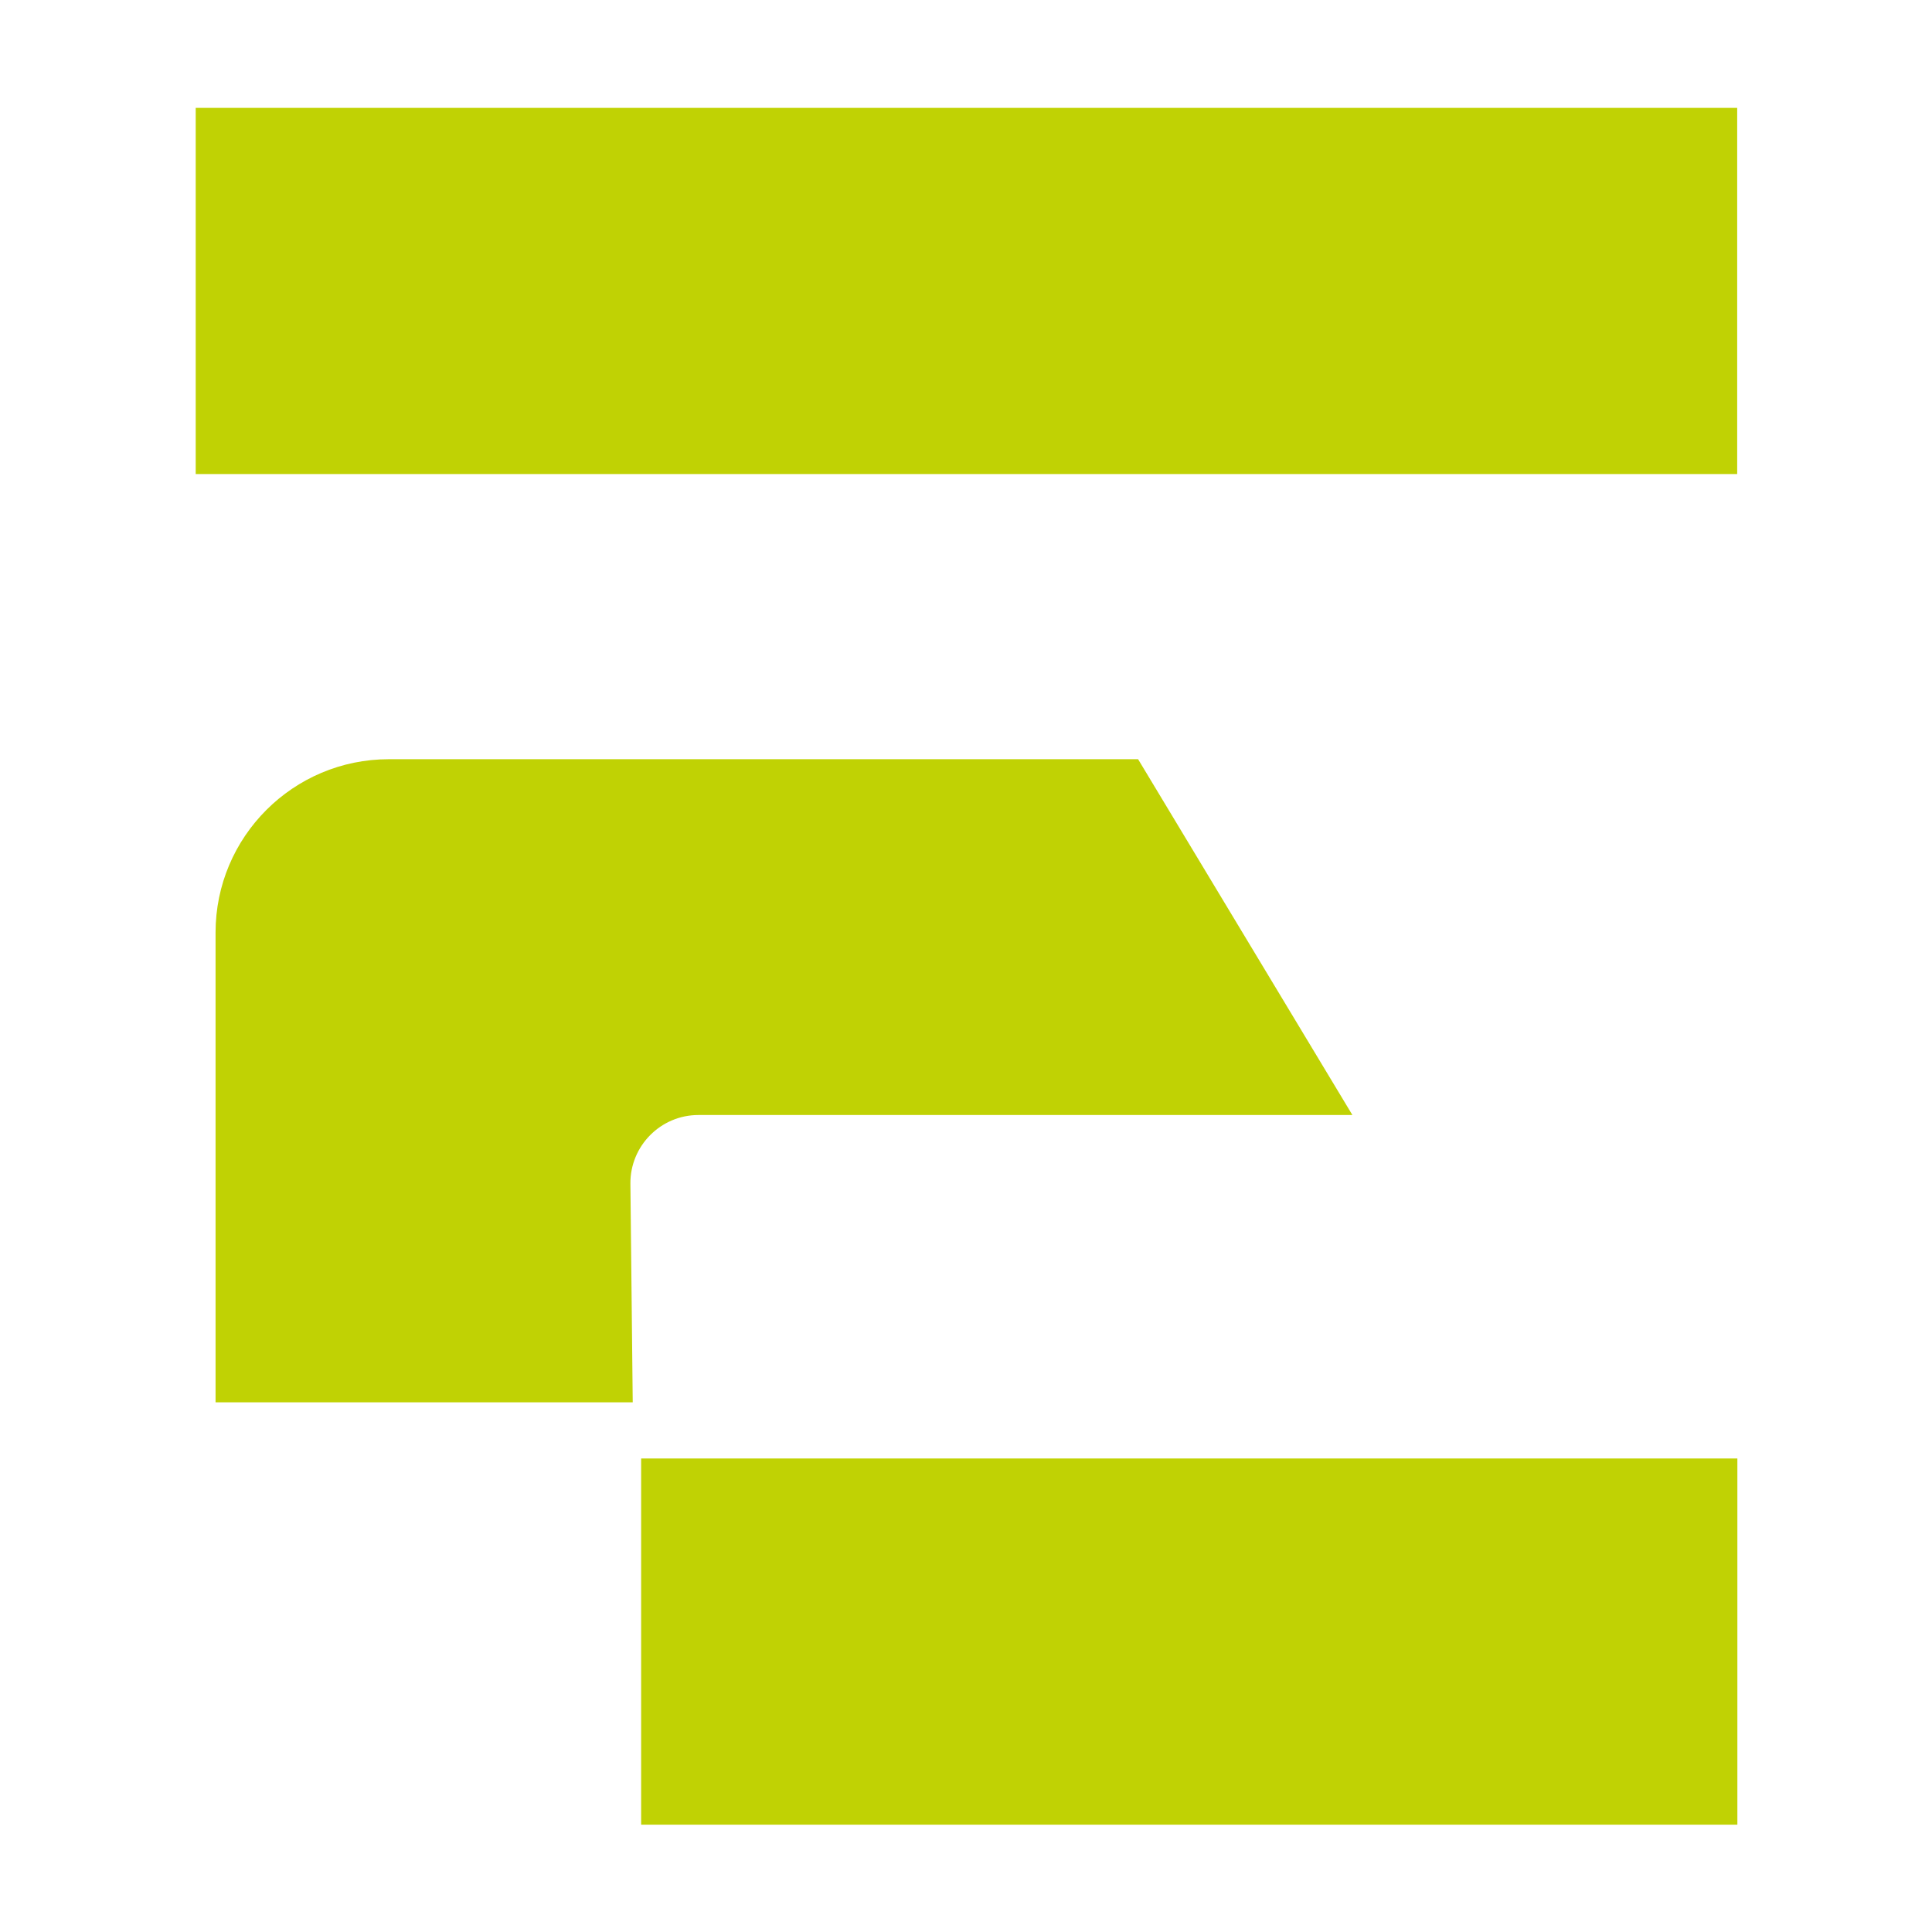
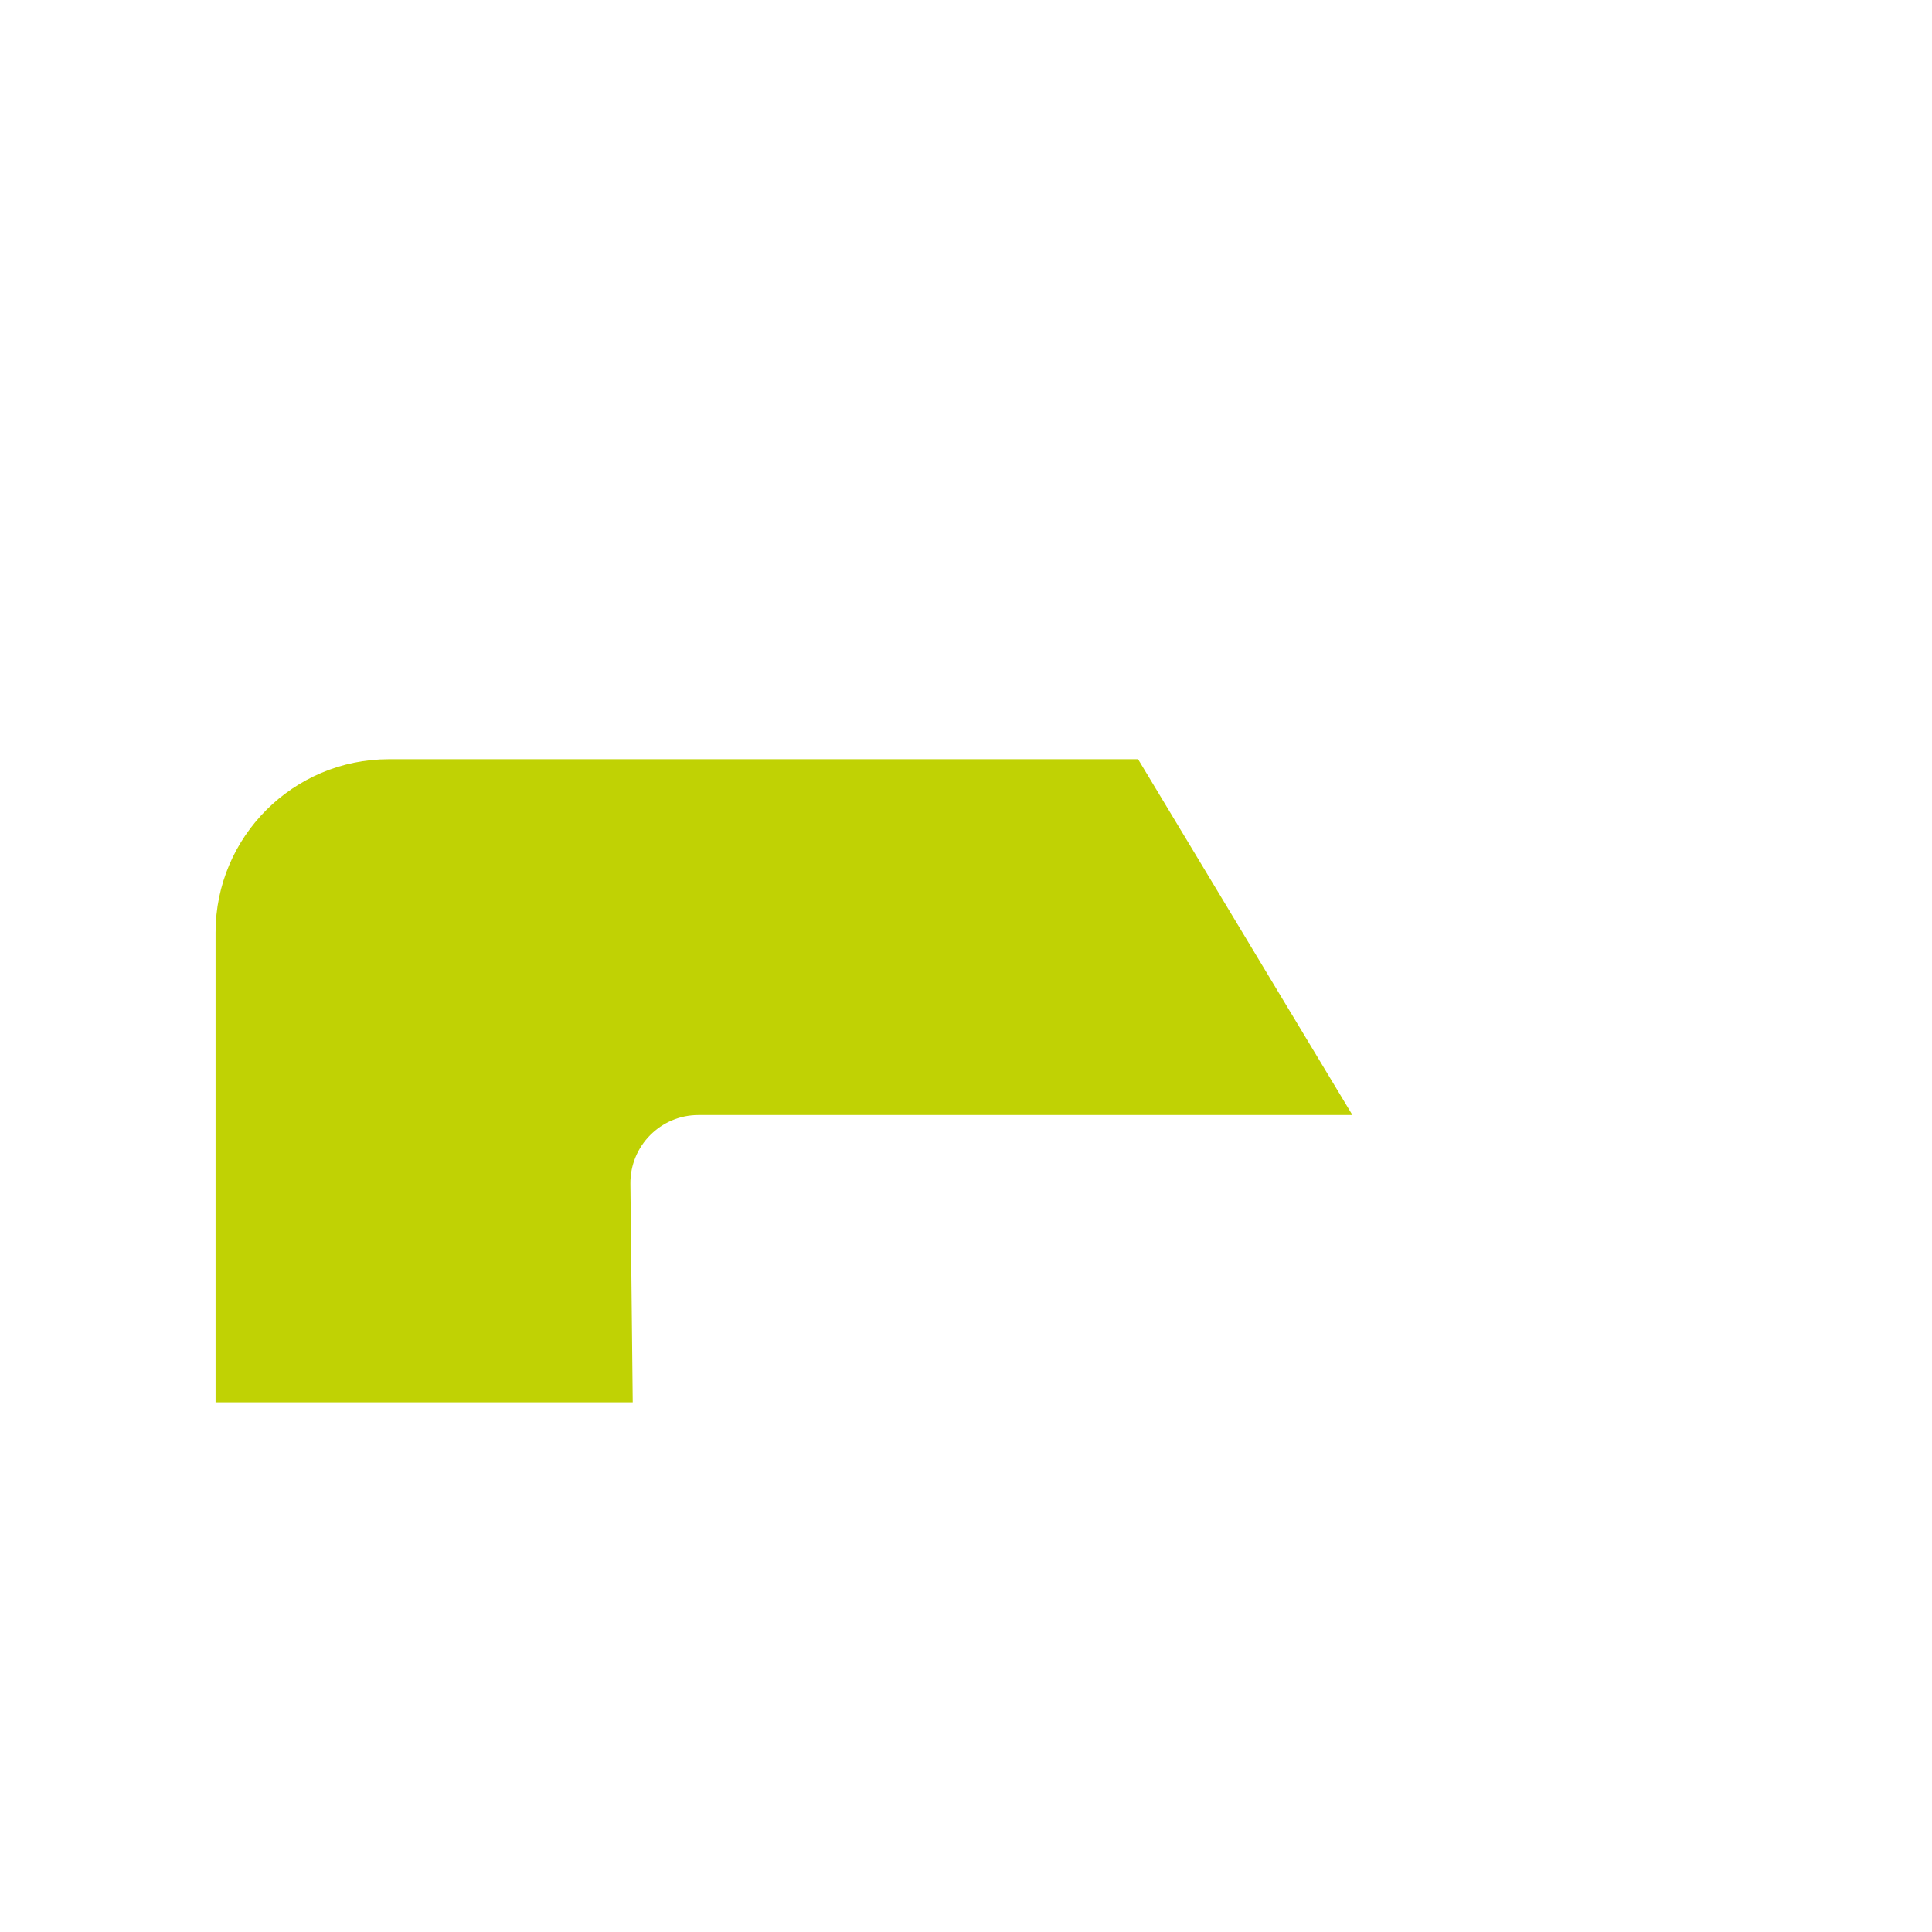
<svg xmlns="http://www.w3.org/2000/svg" data-bbox="109.4 60.3 861.8 959.7" viewBox="0 0 1080 1080" data-type="color">
  <g>
-     <path fill="#c0d204" d="M971.1 60.3V265H109.4V60.3z" data-color="1" />
-     <path fill="#c0d204" d="M971.2 815.3V1020H358.4V815.3z" data-color="1" />
    <path d="M353.7 783.9H120.5V521.3c0-53.5 43.4-96.9 96.9-96.9h418.8L756 623.3H390.4c-21.1 0-38.2 17.3-38 38.4z" fill="#c0d204" data-color="1" />
  </g>
</svg>